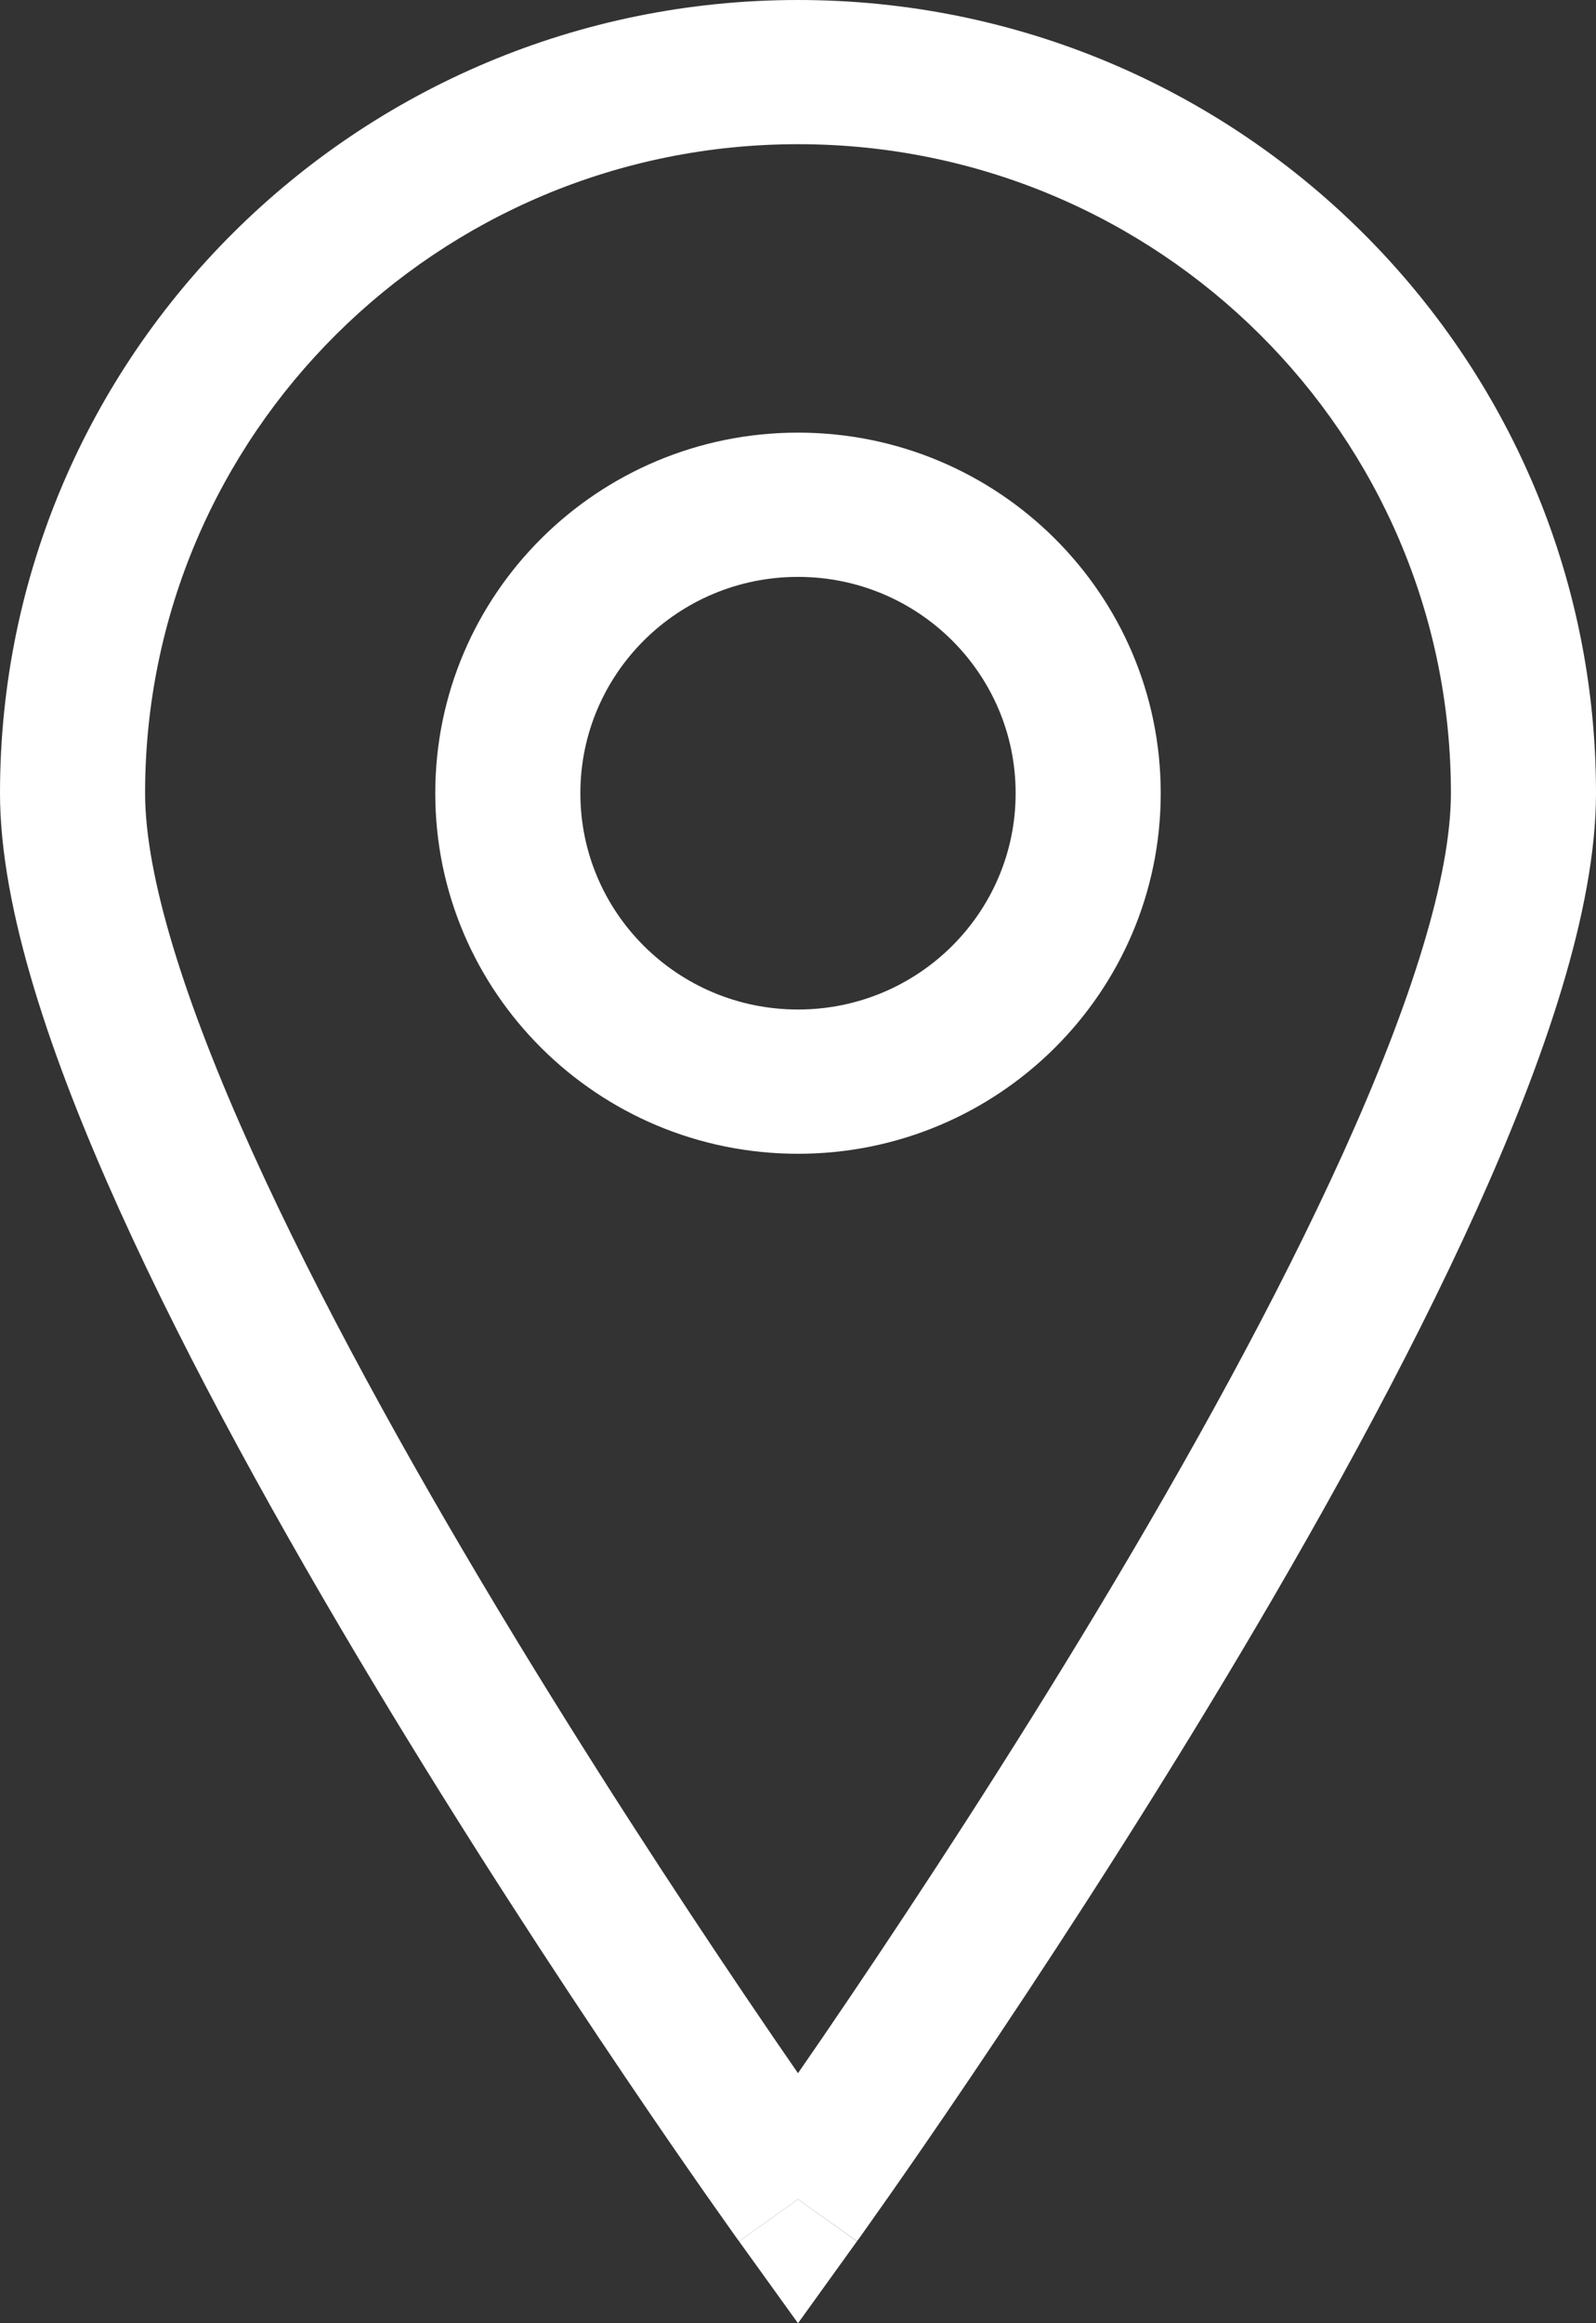
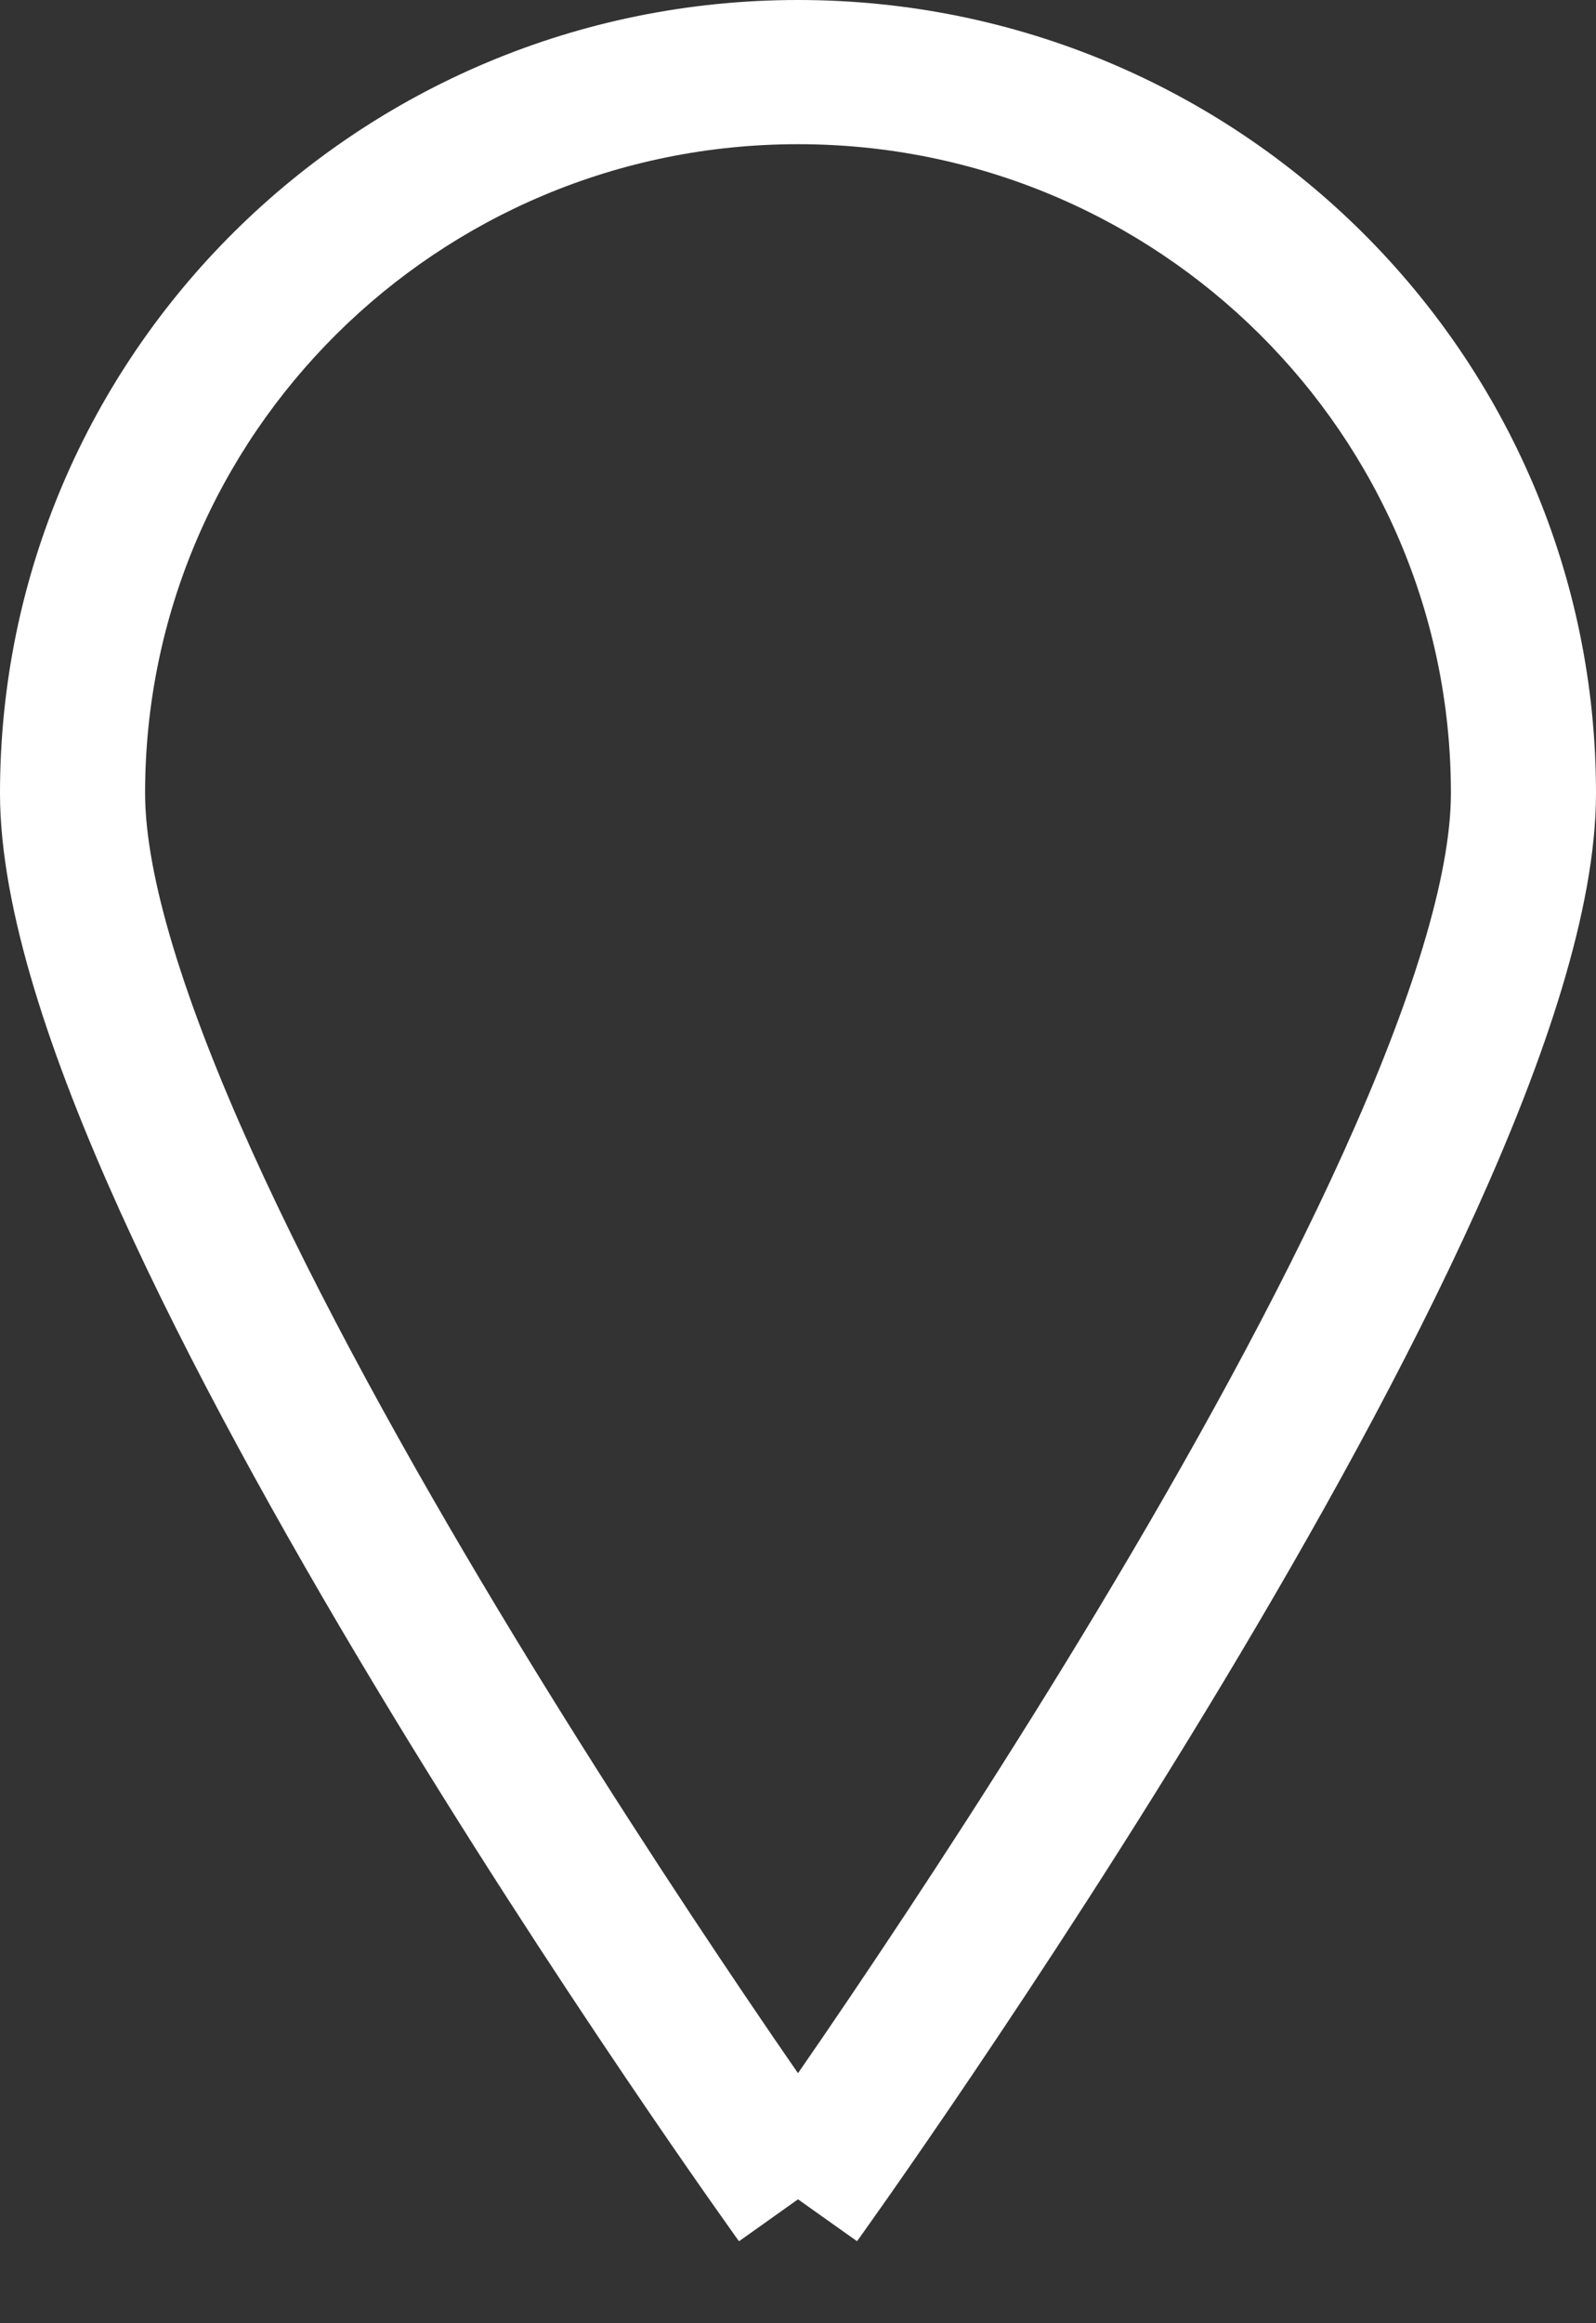
<svg xmlns="http://www.w3.org/2000/svg" width="22" height="32" viewBox="0 0 22 32" fill="none">
  <rect x="0" y="0" width="22" height="32" fill="#333333" stroke="none" />
-   <path d="M10.187 30.871C10.187 30.871 10.187 30.871 11 30.293L11.813 30.871L11 32L10.187 30.871Z" fill="white" />
-   <path fill-rule="evenodd" clip-rule="evenodd" d="M11 5.959C8.239 5.959 6 8.183 6 10.926C6 13.668 8.239 15.892 11 15.892C13.761 15.892 16 13.668 16 10.926C16 8.183 13.761 5.959 11 5.959ZM8 10.926C8 9.28 9.343 7.946 11 7.946C12.657 7.946 14 9.28 14 10.926C14 12.571 12.657 13.905 11 13.905C9.343 13.905 8 12.571 8 10.926Z" fill="white" />
  <path fill-rule="evenodd" clip-rule="evenodd" d="M10.187 30.871L11 30.293C11.813 30.871 11.814 30.87 11.814 30.87L11.821 30.86L11.844 30.829L11.929 30.709C12.004 30.604 12.112 30.45 12.251 30.253C12.527 29.859 12.921 29.291 13.393 28.592C14.337 27.195 15.597 25.273 16.858 23.176C18.118 21.081 19.39 18.795 20.35 16.673C21.292 14.59 22 12.525 22 10.925C22 4.891 17.075 0 11 0C4.925 0 0 4.891 0 10.925C0 12.525 0.708 14.59 1.65 16.673C2.61 18.795 3.882 21.081 5.142 23.176C6.403 25.273 7.663 27.195 8.607 28.592C9.079 29.291 9.473 29.859 9.749 30.253C9.888 30.45 9.996 30.604 10.071 30.709L10.156 30.829L10.179 30.86L10.187 30.871ZM2 10.925C2 5.989 6.029 1.986 11 1.986C15.971 1.986 20 5.989 20 10.925C20 12.068 19.458 13.796 18.525 15.859C17.61 17.882 16.382 20.095 15.142 22.157C13.903 24.216 12.663 26.107 11.732 27.485C11.459 27.89 11.212 28.25 11 28.556C10.788 28.25 10.541 27.89 10.268 27.485C9.337 26.107 8.097 24.216 6.858 22.157C5.618 20.095 4.39 17.882 3.475 15.859C2.542 13.796 2 12.068 2 10.925Z" fill="white" />
</svg>